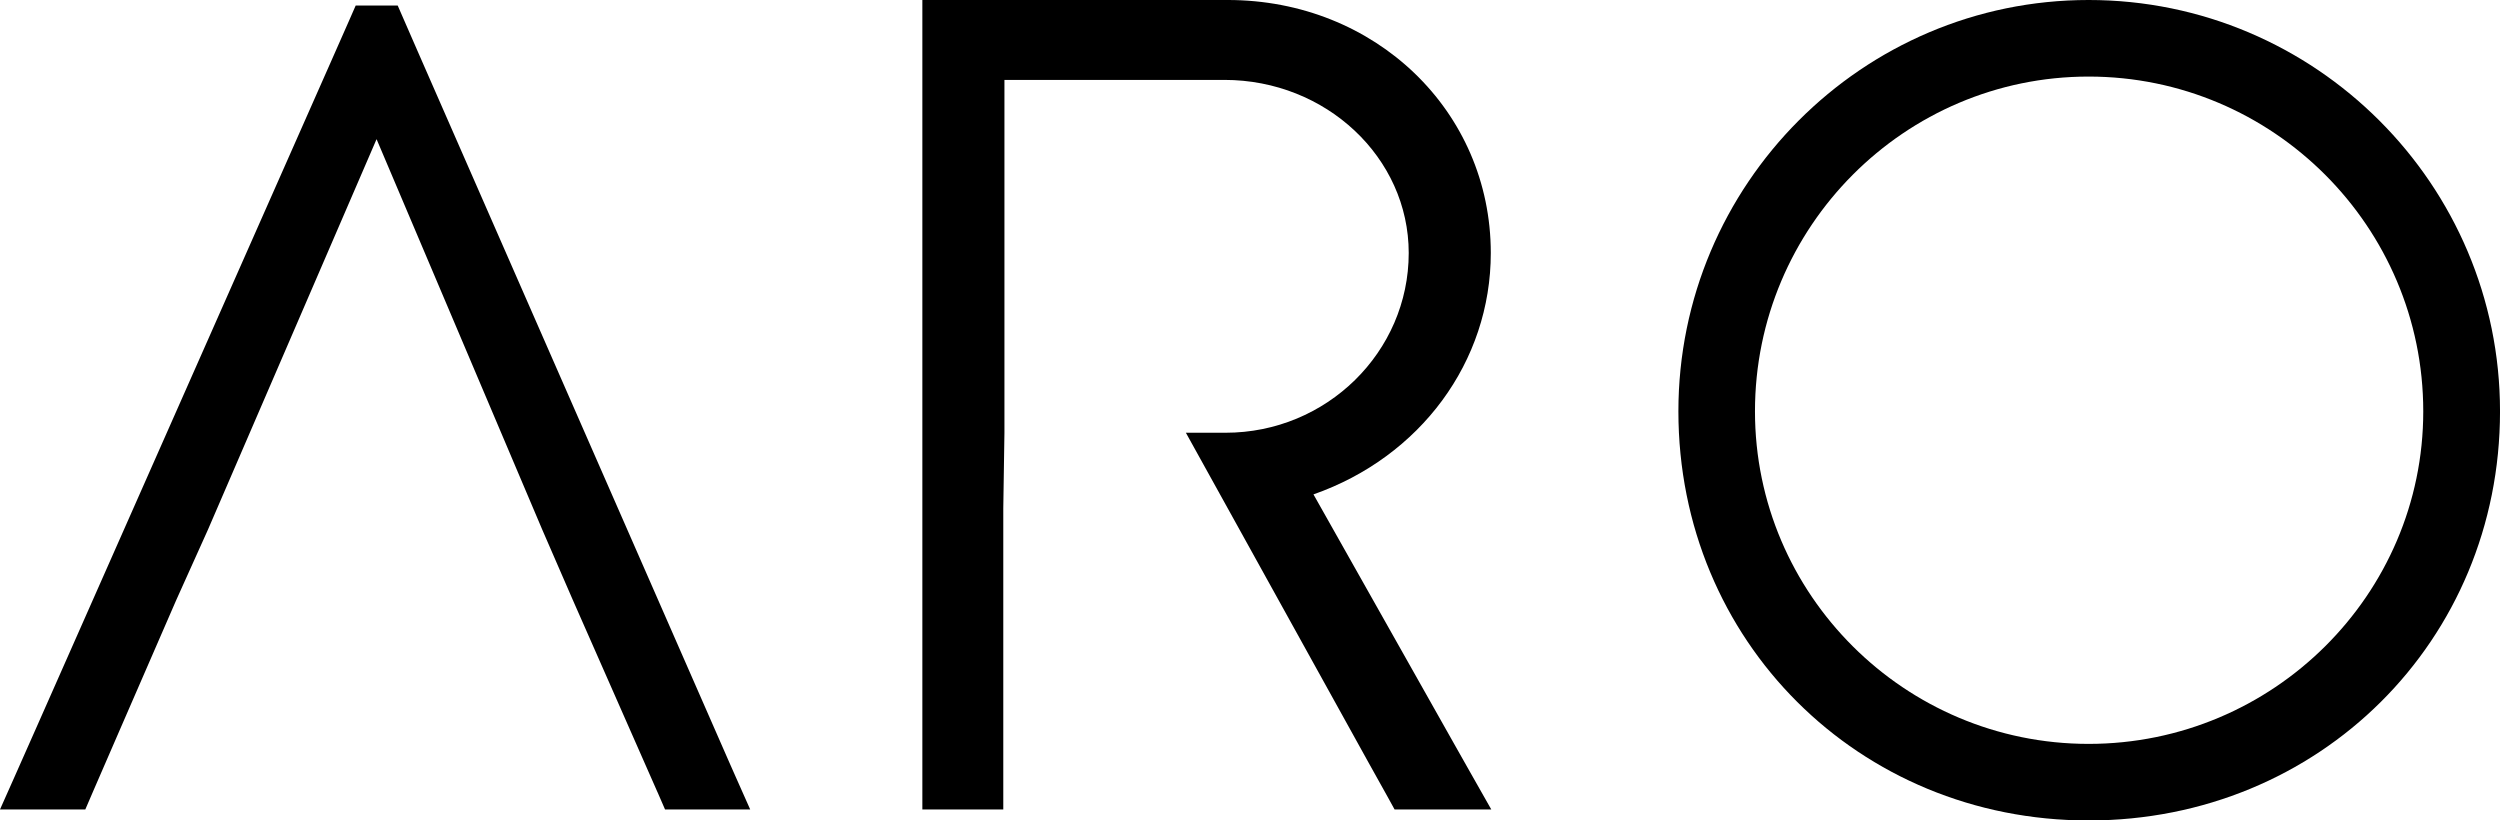
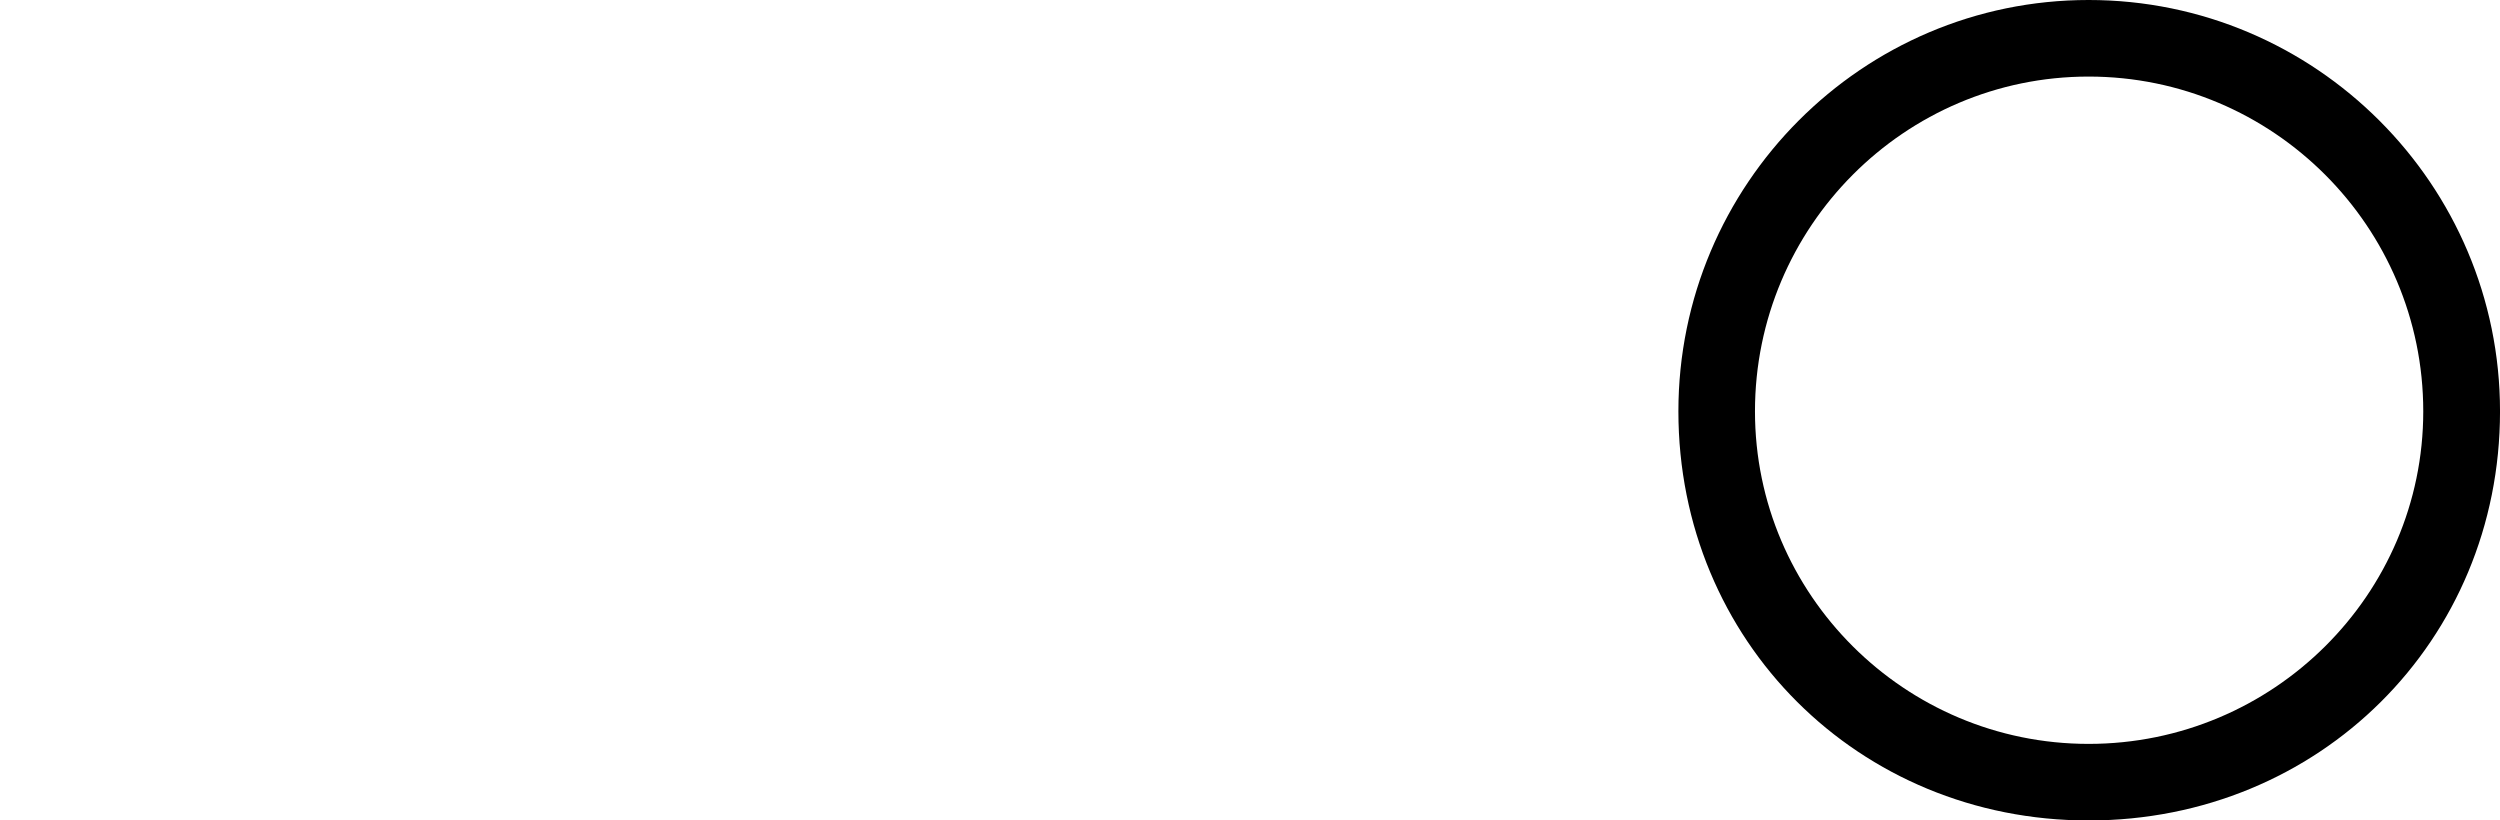
<svg xmlns="http://www.w3.org/2000/svg" xml:space="preserve" viewBox="390.91 875.37 551.51 181">
-   <path d="M556.407 1053.941H537.62l-1.628-3.745-.06-.123-18.665-42.364-6.723-15.472-36.562-86.17-37.207 86.17-6.969 15.472-12.401 28.519-5.956 13.722-1.719 3.991h-18.819l3.131-7.03 4.82-10.867 65.05-147.047 3.93-8.902 1.535-3.5h9.272l1.473 3.377 2.947 6.755 68.733 156.838 1.412 3.192zm158.778-8.306-3.76-6.653-30.76-54.547c23.573-8.268 39.12-29.254 39.12-53.254 0-31.306-25.493-55.812-58.04-55.812h-67.36v178.571h17.853v-66.45l.254-16.655v-77.839h48.52c22.426 0 40.666 17.132 40.666 38.186 0 21.854-18.133 39.653-40.413 39.653h-8.747l9.16 16.535 19.734 35.638 11.4 20.588 4.08 7.32 1.666 3.025h21.334z" />
  <path fill="#00" d="M851.665 1039.475c-40.574 0-73.6-32.933-73.6-73.361 0-40.732 33.026-73.852 73.6-73.852 40.706 0 73.826 33.12 73.826 73.852 0 40.428-33.12 73.361-73.826 73.361m0-164.106c-49.92 0-90.494 40.705-90.494 90.745 0 50.601 39.734 90.254 90.494 90.254 50.893 0 90.76-39.653 90.76-90.254 0-50.04-40.707-90.745-90.76-90.745" />
</svg>